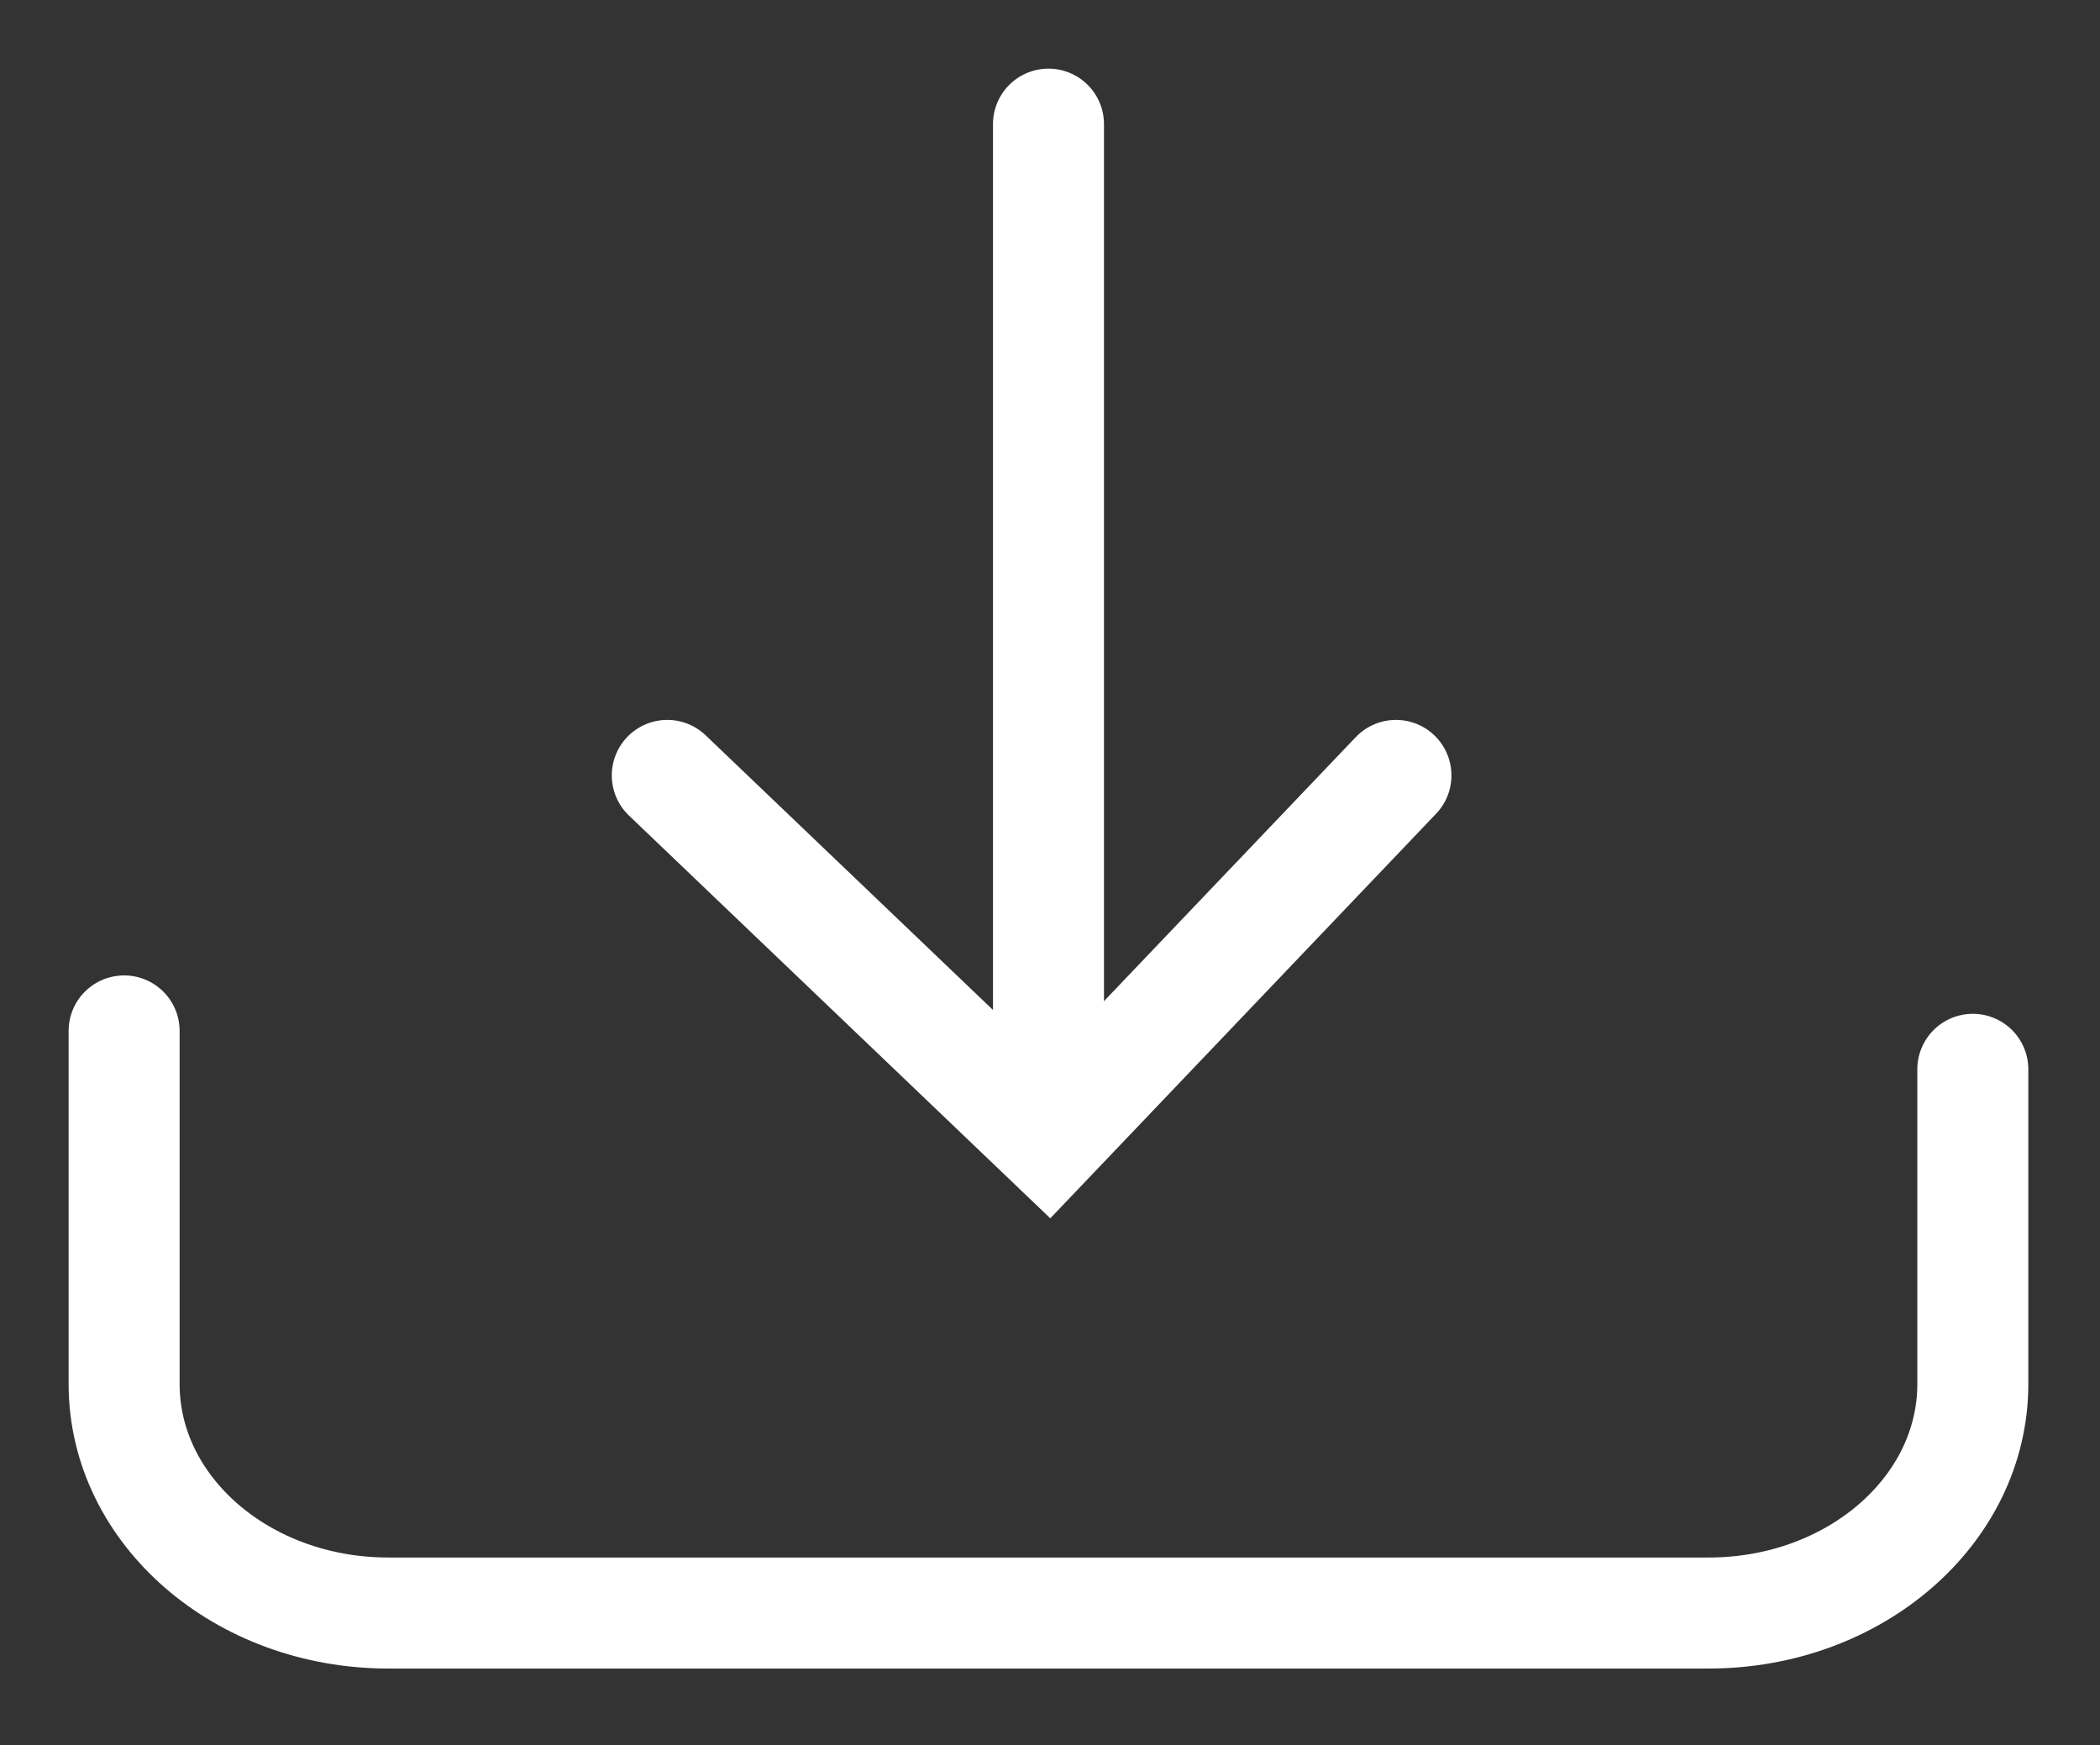
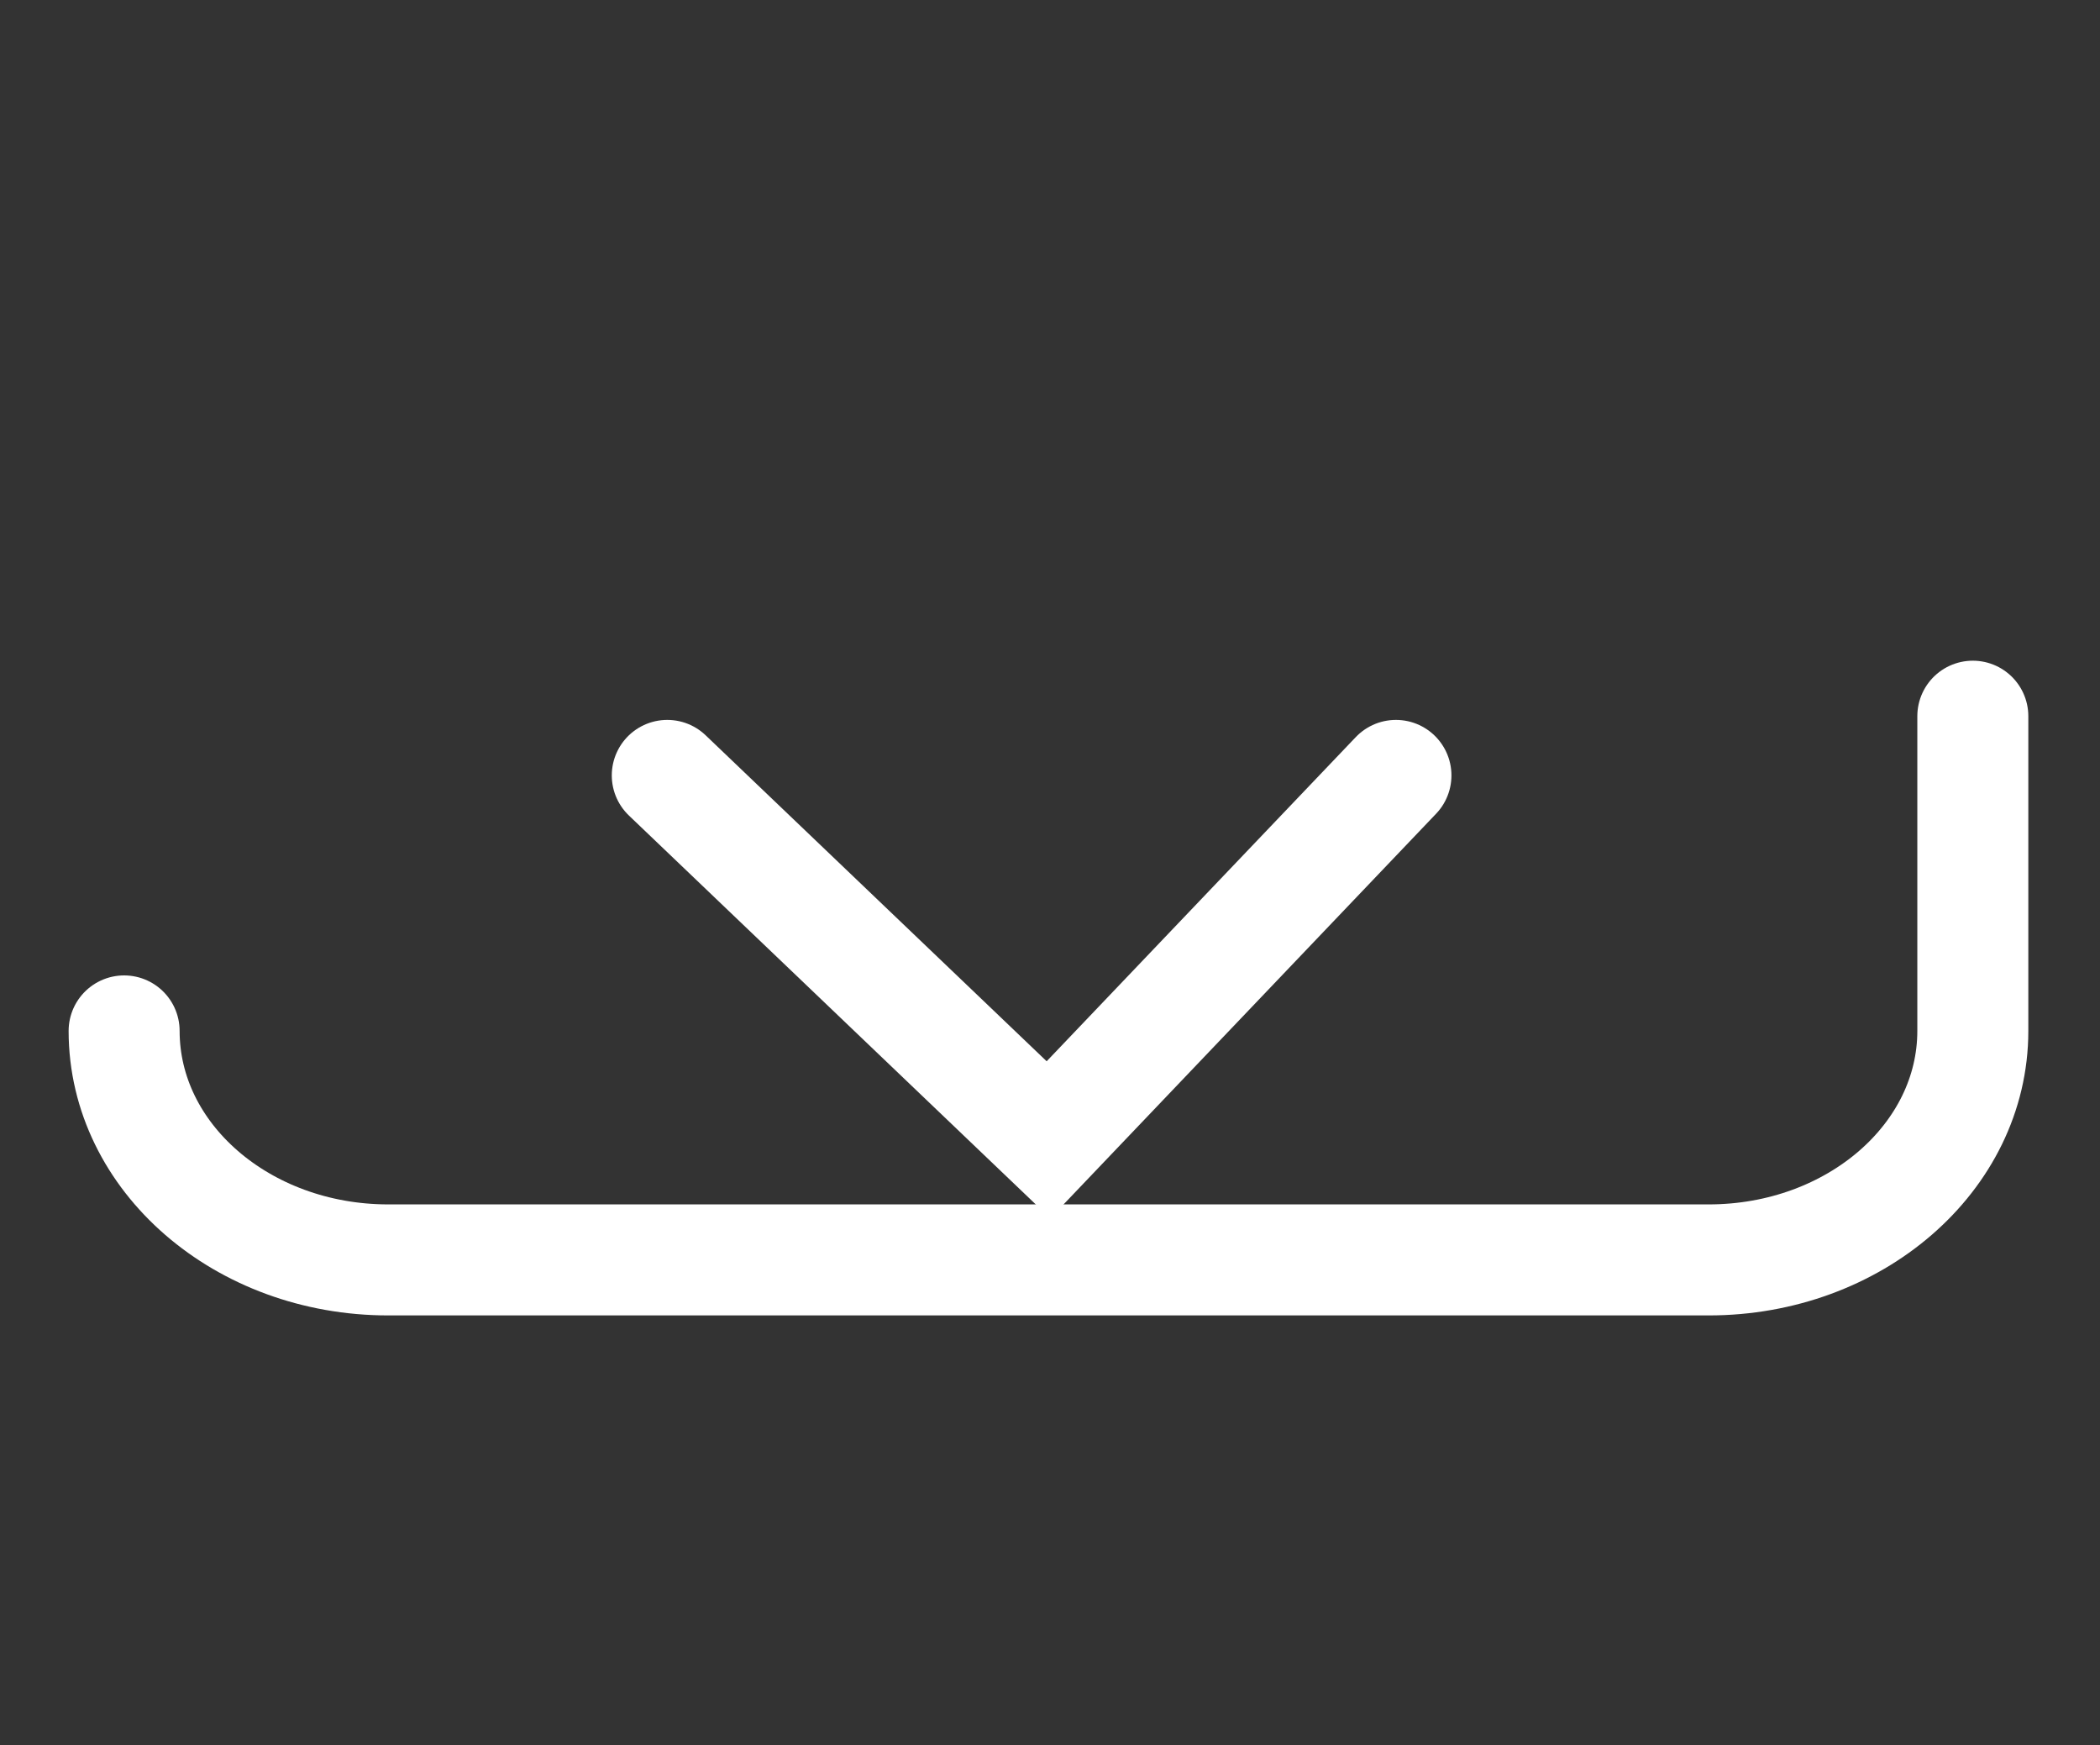
<svg xmlns="http://www.w3.org/2000/svg" width="100%" height="100%" viewBox="0 0 266 221" version="1.1" xml:space="preserve" style="fill-rule:evenodd;clip-rule:evenodd;stroke-linecap:round;stroke-miterlimit:2;">
  <rect x="0" y="0" width="266" height="221" fill="#333333" stroke="none" />
-   <path d="M15.722,130.56l0,44.719c0,16.015 14.979,29 33.454,29l167.262,-0c18.475,-0 33.453,-12.985 33.453,-29l0,-39.857" style="fill:none;stroke:#ffffff;stroke-width:14.06px;" />
-   <path d="M132.807,130.035l-0,-114.313" style="fill:none;stroke:#ffffff;stroke-width:14.06px;" />
+   <path d="M15.722,130.56c0,16.015 14.979,29 33.454,29l167.262,-0c18.475,-0 33.453,-12.985 33.453,-29l0,-39.857" style="fill:none;stroke:#ffffff;stroke-width:14.06px;" />
  <path d="M84.522,98.201l48.285,46.146l44.012,-46.146" style="fill:none;stroke:#ffffff;stroke-width:14.06px;" />
</svg>